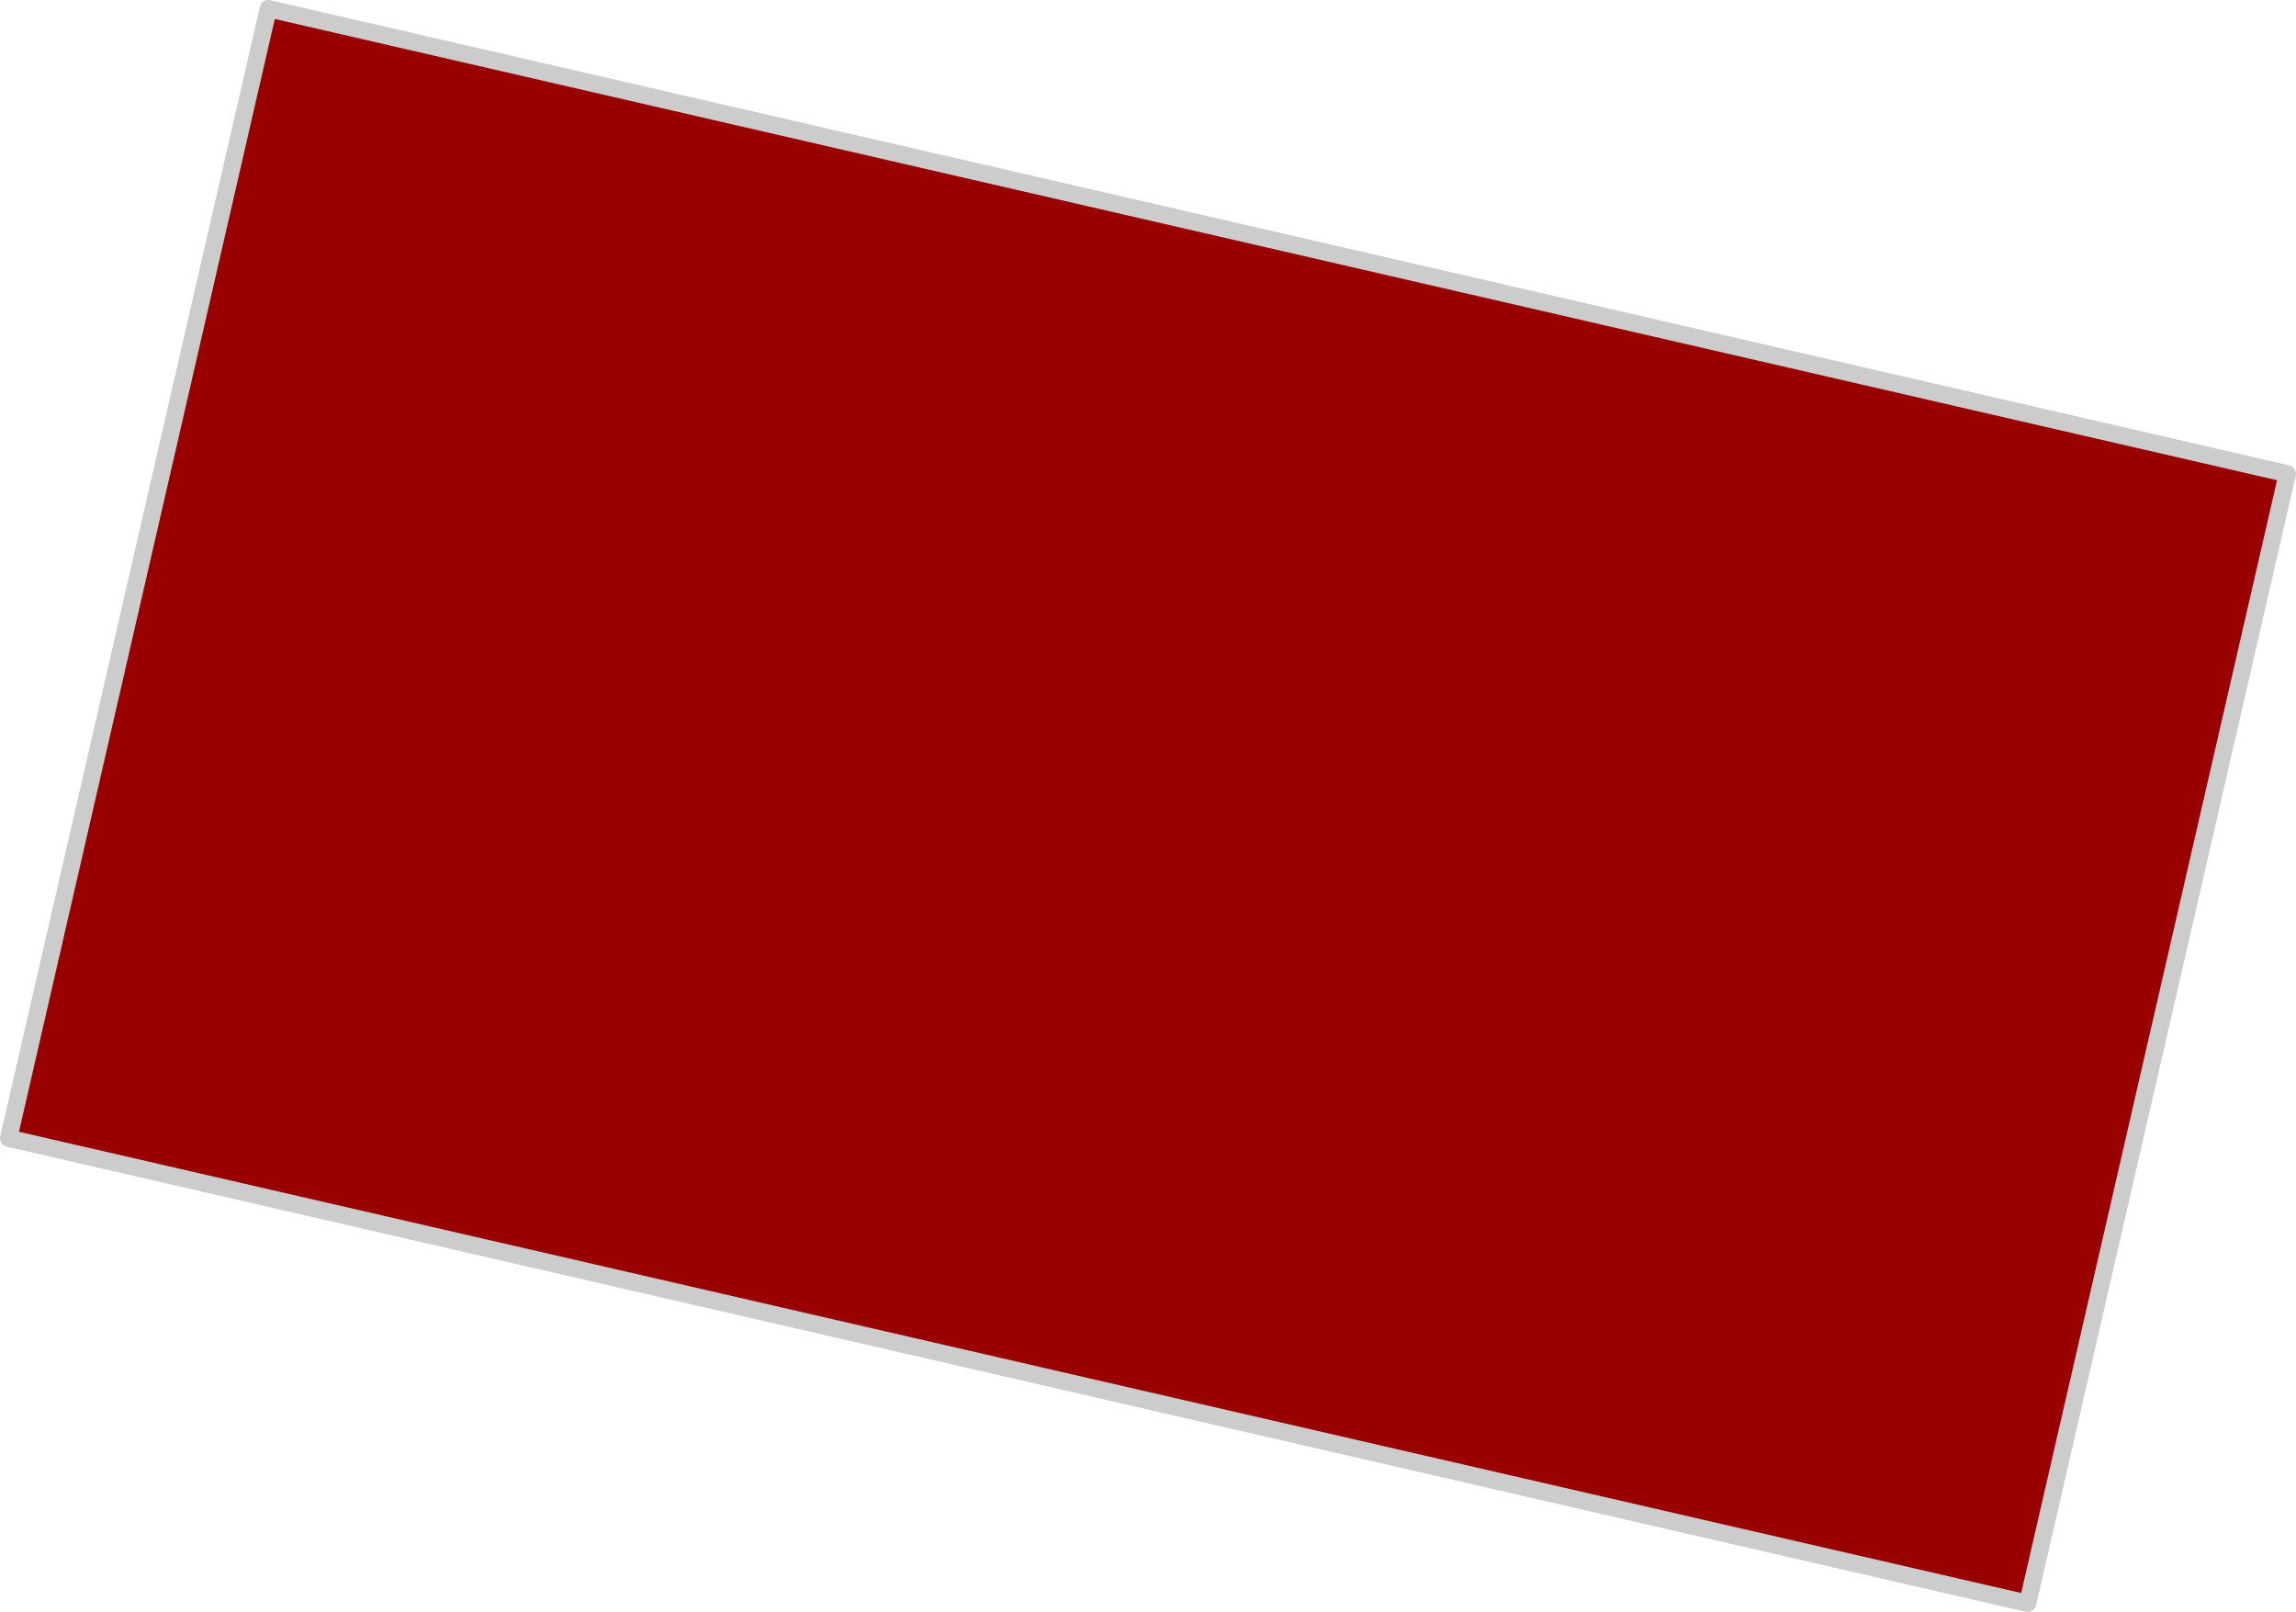
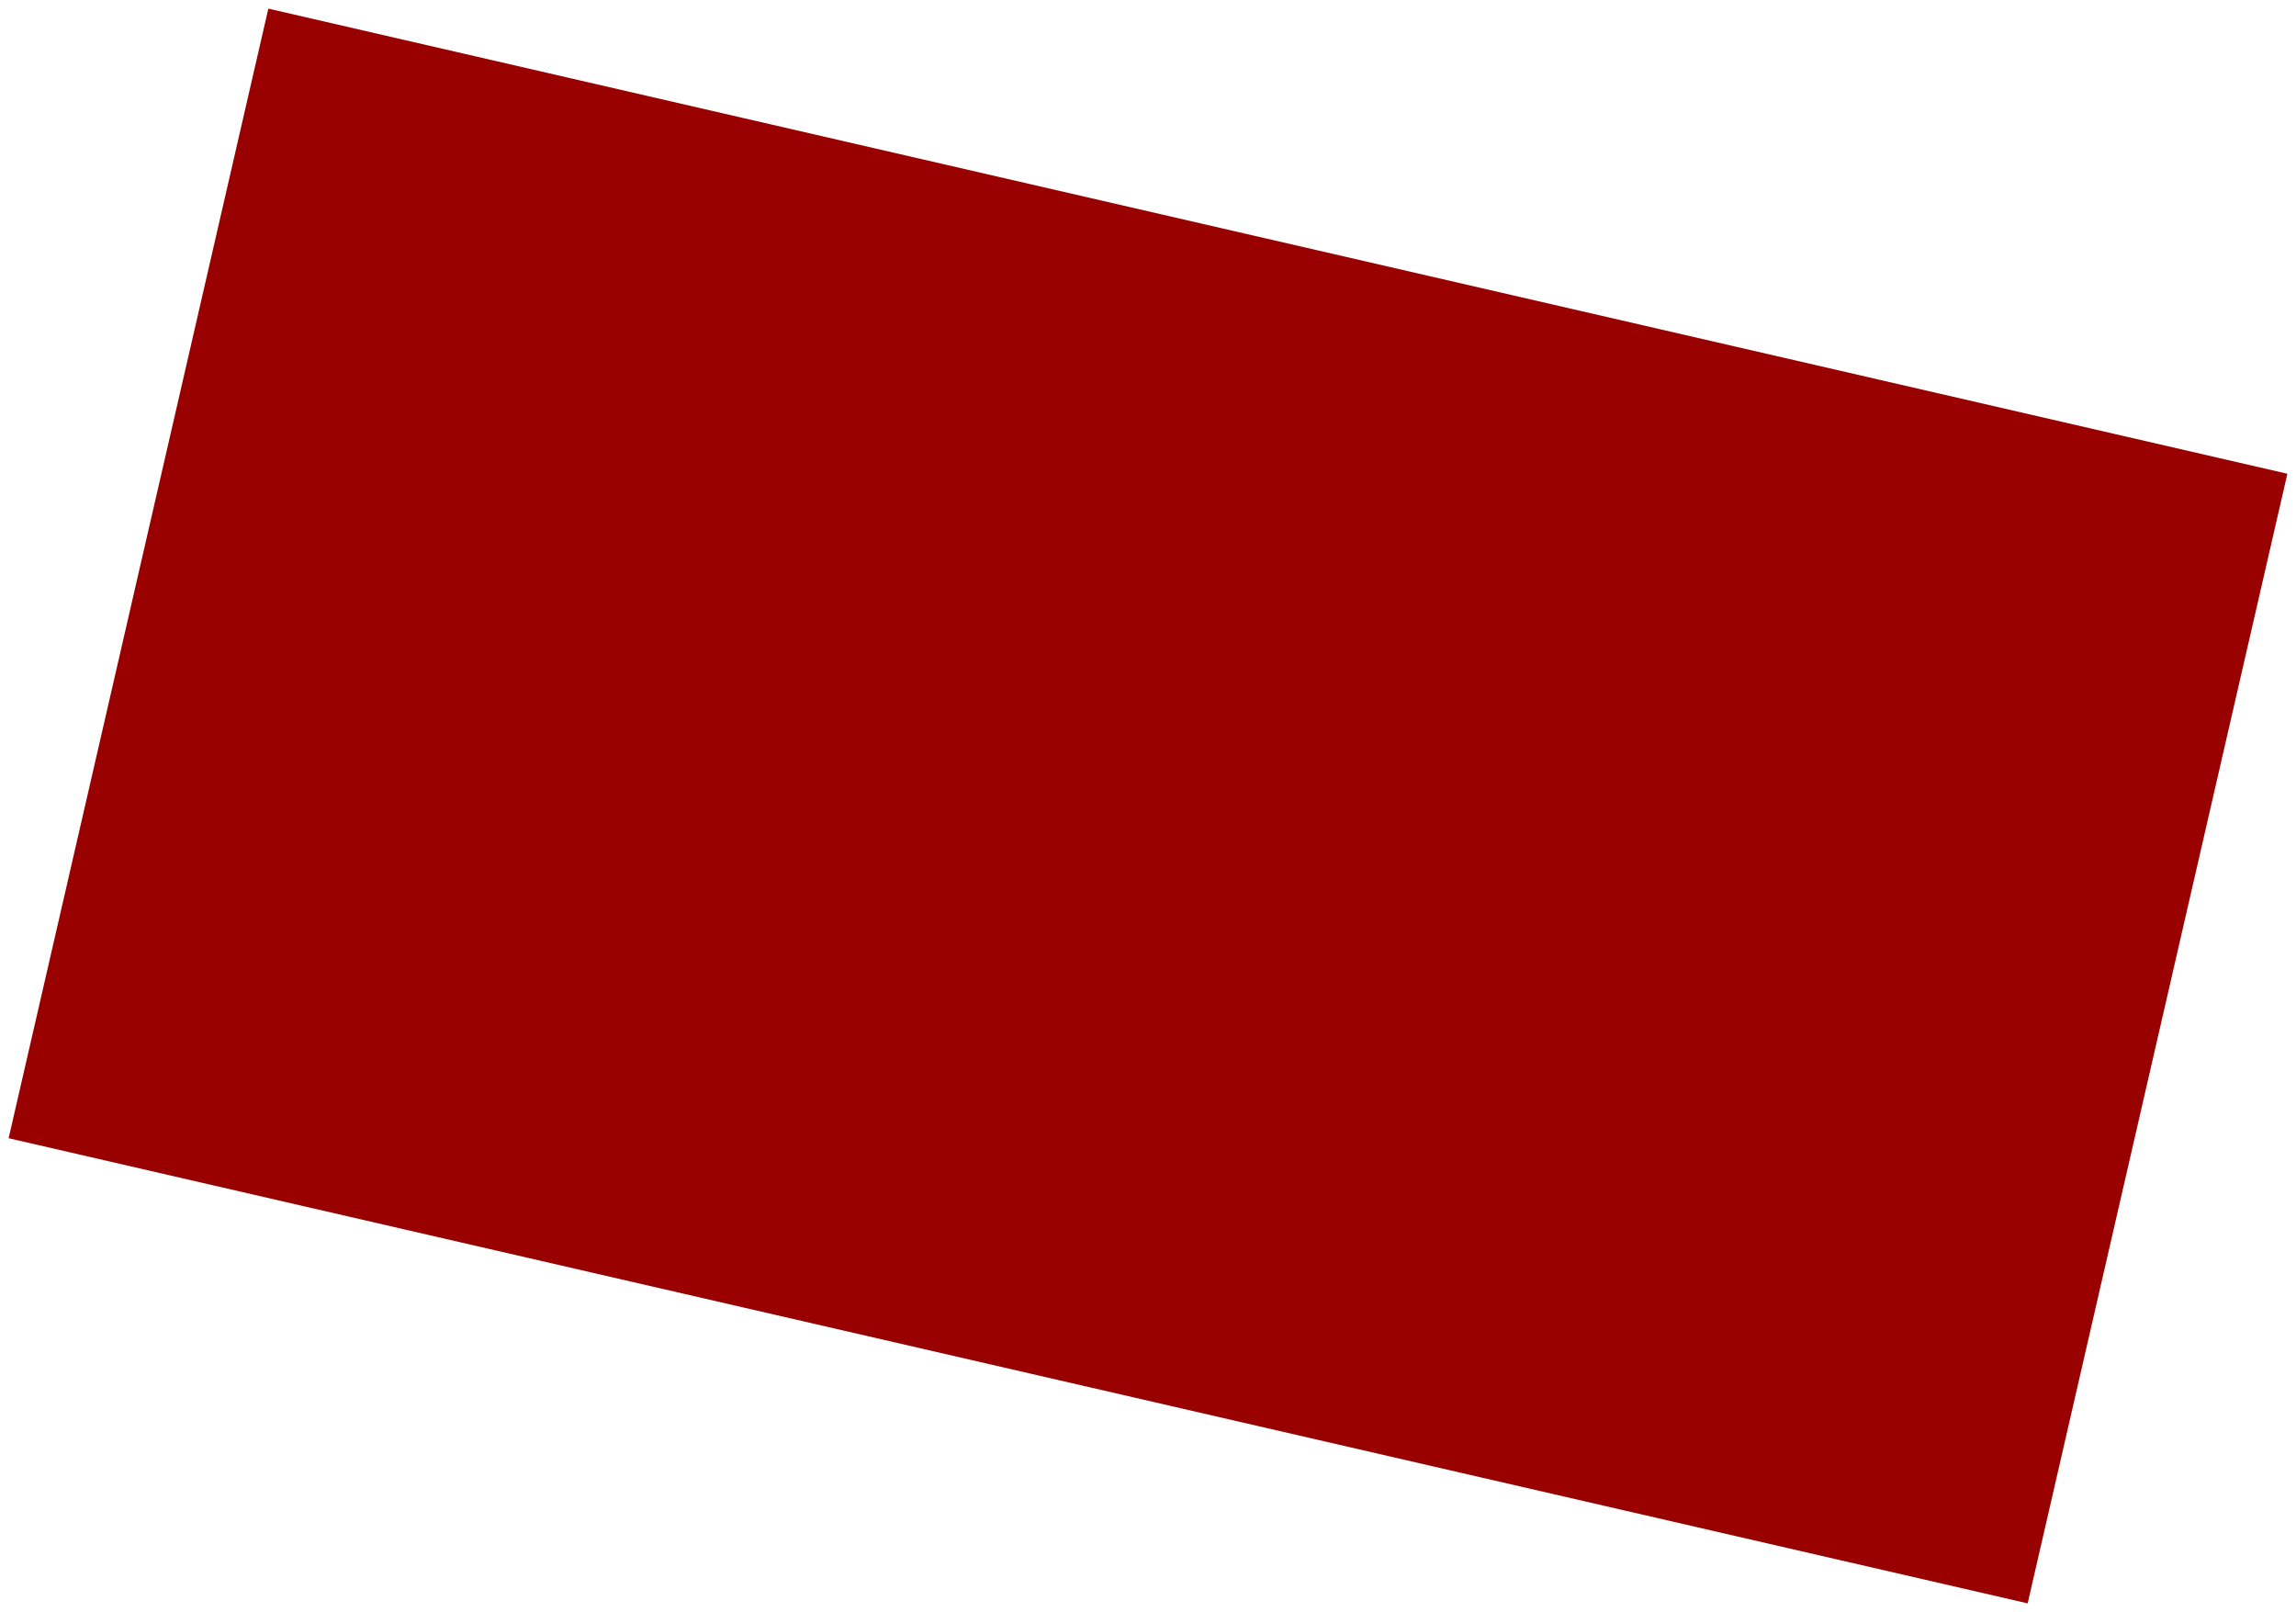
<svg xmlns="http://www.w3.org/2000/svg" height="93.4px" width="133.05px">
  <g transform="matrix(1.0, 0.0, 0.0, 1.0, 66.0, 45.65)">
    <path d="M-50.45 -45.15 L66.55 -18.2 51.5 47.25 -65.5 20.3 -50.45 -45.15" fill="#990000" fill-rule="evenodd" stroke="none" />
-     <path d="M-50.45 -45.15 L66.55 -18.2 51.5 47.25 -65.5 20.3 -50.45 -45.15 Z" fill="none" stroke="#cccccc" stroke-linecap="round" stroke-linejoin="round" stroke-width="1.0" />
  </g>
</svg>